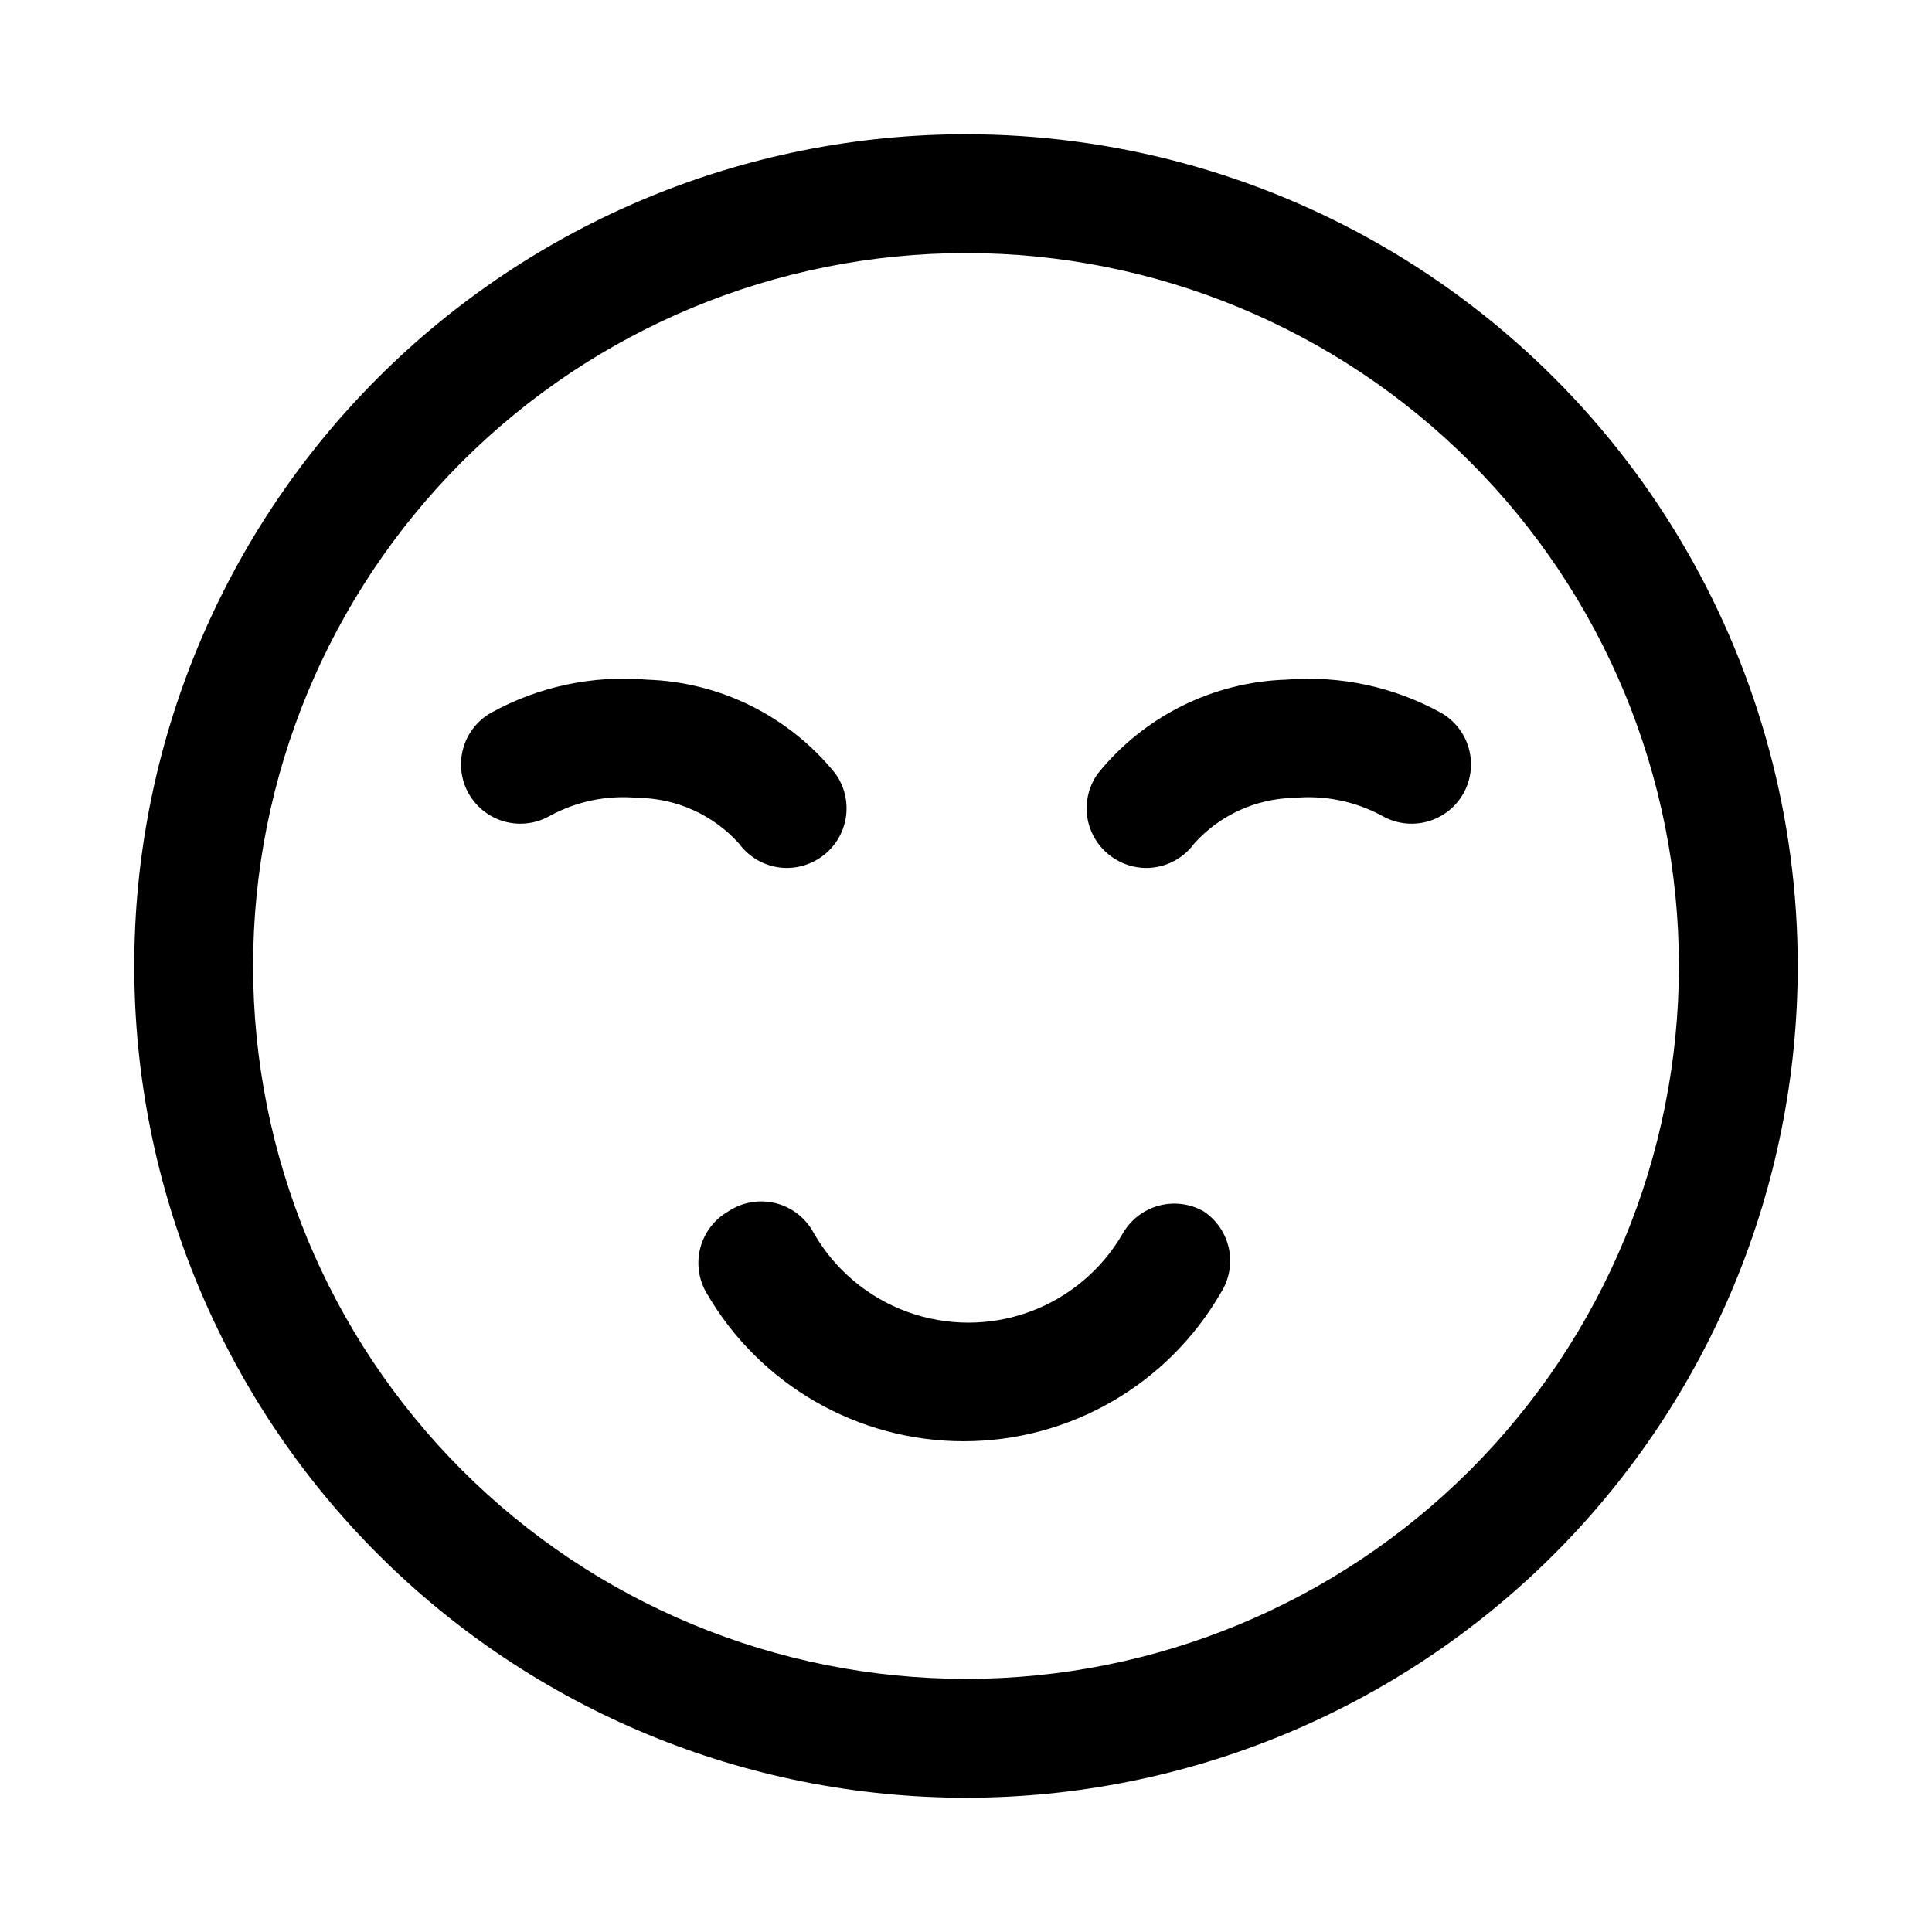
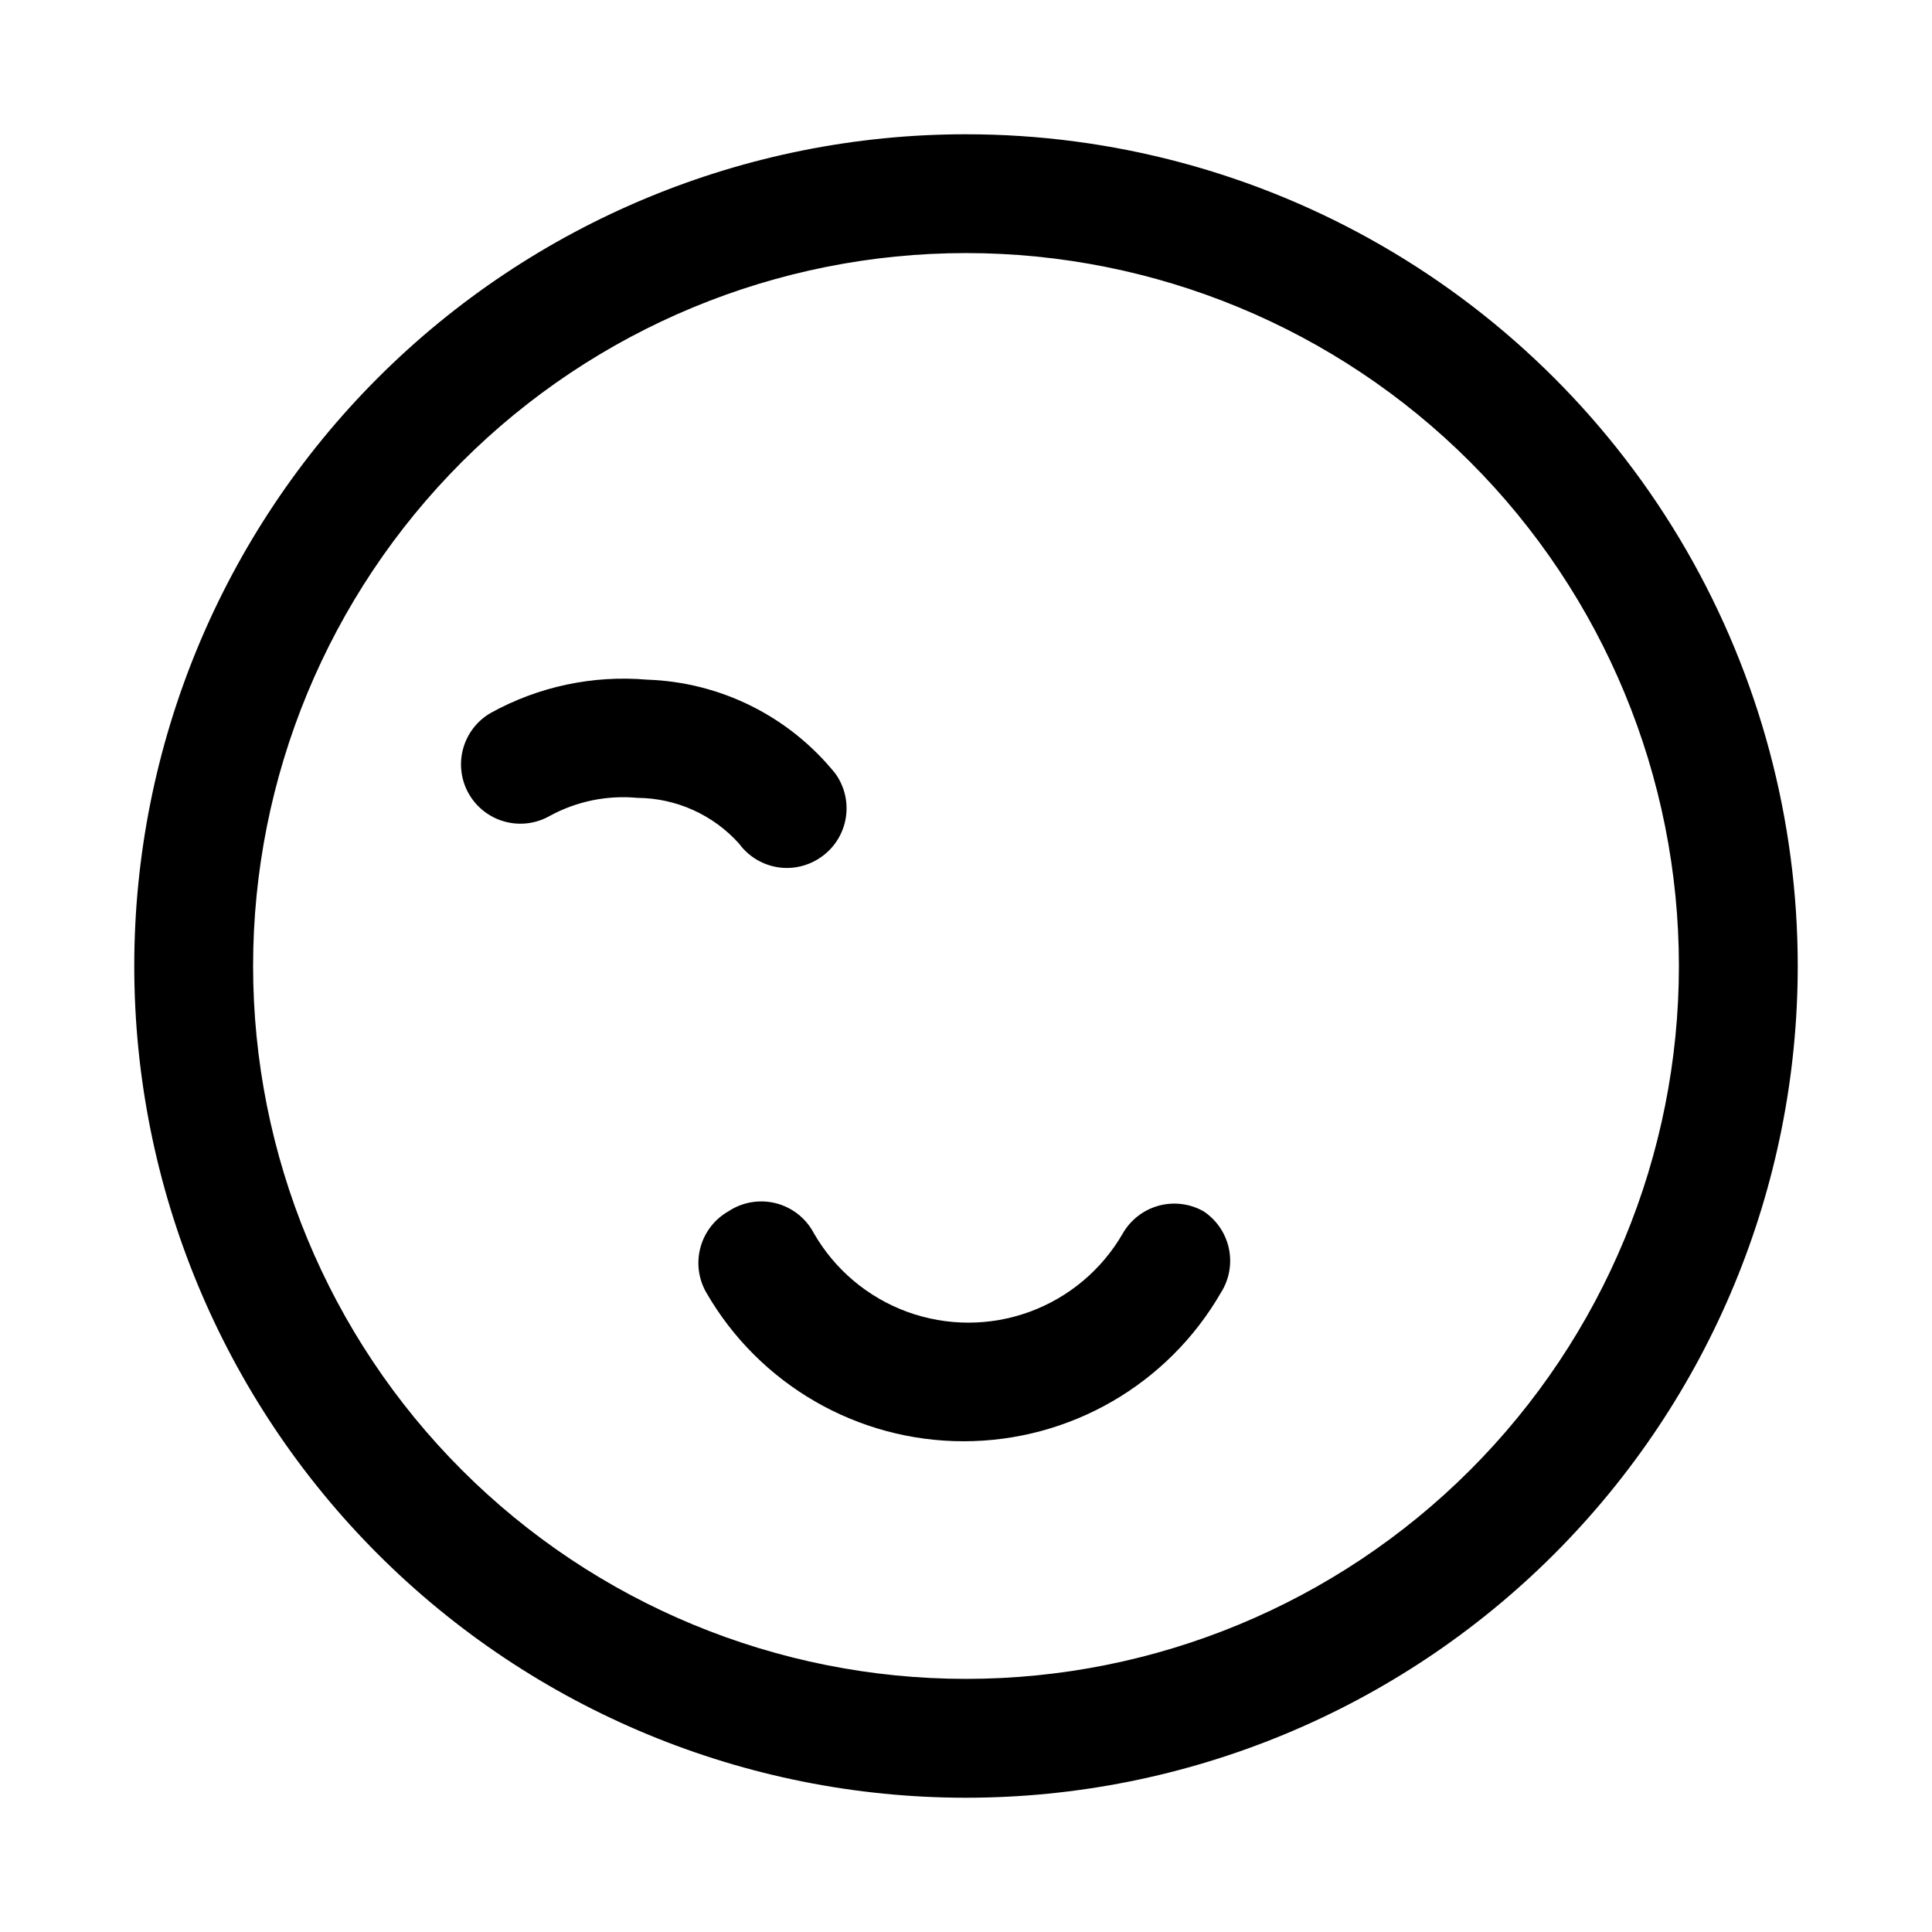
<svg xmlns="http://www.w3.org/2000/svg" fill="#000000" width="800px" height="800px" version="1.1" viewBox="144 144 512 512">
  <g>
    <path d="m400 179.58c-58.461 0-114.52 23.223-155.86 64.559s-64.559 97.398-64.559 155.86c0 58.457 23.223 114.52 64.559 155.86 41.336 41.336 97.398 64.559 155.86 64.559 58.457 0 114.52-23.223 155.86-64.559 41.336-41.336 64.559-97.398 64.559-155.86 0-38.691-10.184-76.703-29.527-110.21-19.348-33.508-47.172-61.332-80.68-80.676-33.508-19.348-71.516-29.531-110.21-29.531zm0 409.34c-50.109 0-98.164-19.902-133.59-55.336-35.43-35.43-55.336-83.484-55.336-133.59 0-50.109 19.906-98.164 55.336-133.59s83.484-55.336 133.59-55.336c50.105 0 98.16 19.906 133.59 55.336 35.434 35.43 55.336 83.484 55.336 133.59 0 50.105-19.902 98.16-55.336 133.59-35.43 35.434-83.484 55.336-133.59 55.336z" />
    <path d="m462.98 465.02c-3.617-2.051-7.898-2.59-11.91-1.5-4.008 1.094-7.426 3.727-9.504 7.328-5.547 9.637-14.316 17.004-24.762 20.812-10.445 3.809-21.898 3.809-32.348 0-10.445-3.809-19.211-11.176-24.758-20.812-2.066-3.957-5.715-6.852-10.039-7.965-4.324-1.109-8.918-0.332-12.633 2.137-3.644 2.078-6.309 5.523-7.402 9.574s-0.527 8.367 1.574 11.996c14.062 24.355 40.051 39.359 68.172 39.359 28.125 0 54.109-15.004 68.172-39.359 2.215-3.477 2.977-7.684 2.125-11.715-0.855-4.035-3.258-7.57-6.688-9.855z" />
    <path d="m339.86 367.57c2.973 4.066 7.715 6.469 12.754 6.453 3.281-0.02 6.473-1.066 9.133-2.988 3.414-2.438 5.715-6.133 6.394-10.27 0.68-4.137-0.32-8.375-2.773-11.773-12.227-15.16-30.445-24.242-49.91-24.875-14.371-1.234-28.785 1.836-41.406 8.816-3.602 2.074-6.234 5.492-7.328 9.504-1.09 4.012-0.551 8.293 1.504 11.906 2.074 3.644 5.519 6.309 9.57 7.402s8.367 0.527 11.996-1.574c7.078-3.836 15.133-5.477 23.145-4.727 10.281 0.074 20.055 4.477 26.922 12.125z" />
-     <path d="m525.95 332.93c-12.531-6.918-26.824-9.984-41.09-8.816-19.465 0.633-37.684 9.715-49.91 24.875-2.453 3.398-3.453 7.637-2.773 11.773 0.68 4.137 2.981 7.832 6.394 10.27 2.66 1.922 5.852 2.969 9.133 2.988 5.039 0.016 9.781-2.387 12.754-6.453 6.793-7.57 16.438-11.965 26.605-12.125 8.012-0.734 16.062 0.91 23.145 4.727 3.629 2.102 7.949 2.668 11.996 1.574 4.051-1.094 7.496-3.758 9.574-7.402 2.051-3.613 2.59-7.894 1.5-11.906-1.09-4.012-3.727-7.43-7.328-9.504z" />
  </g>
</svg>